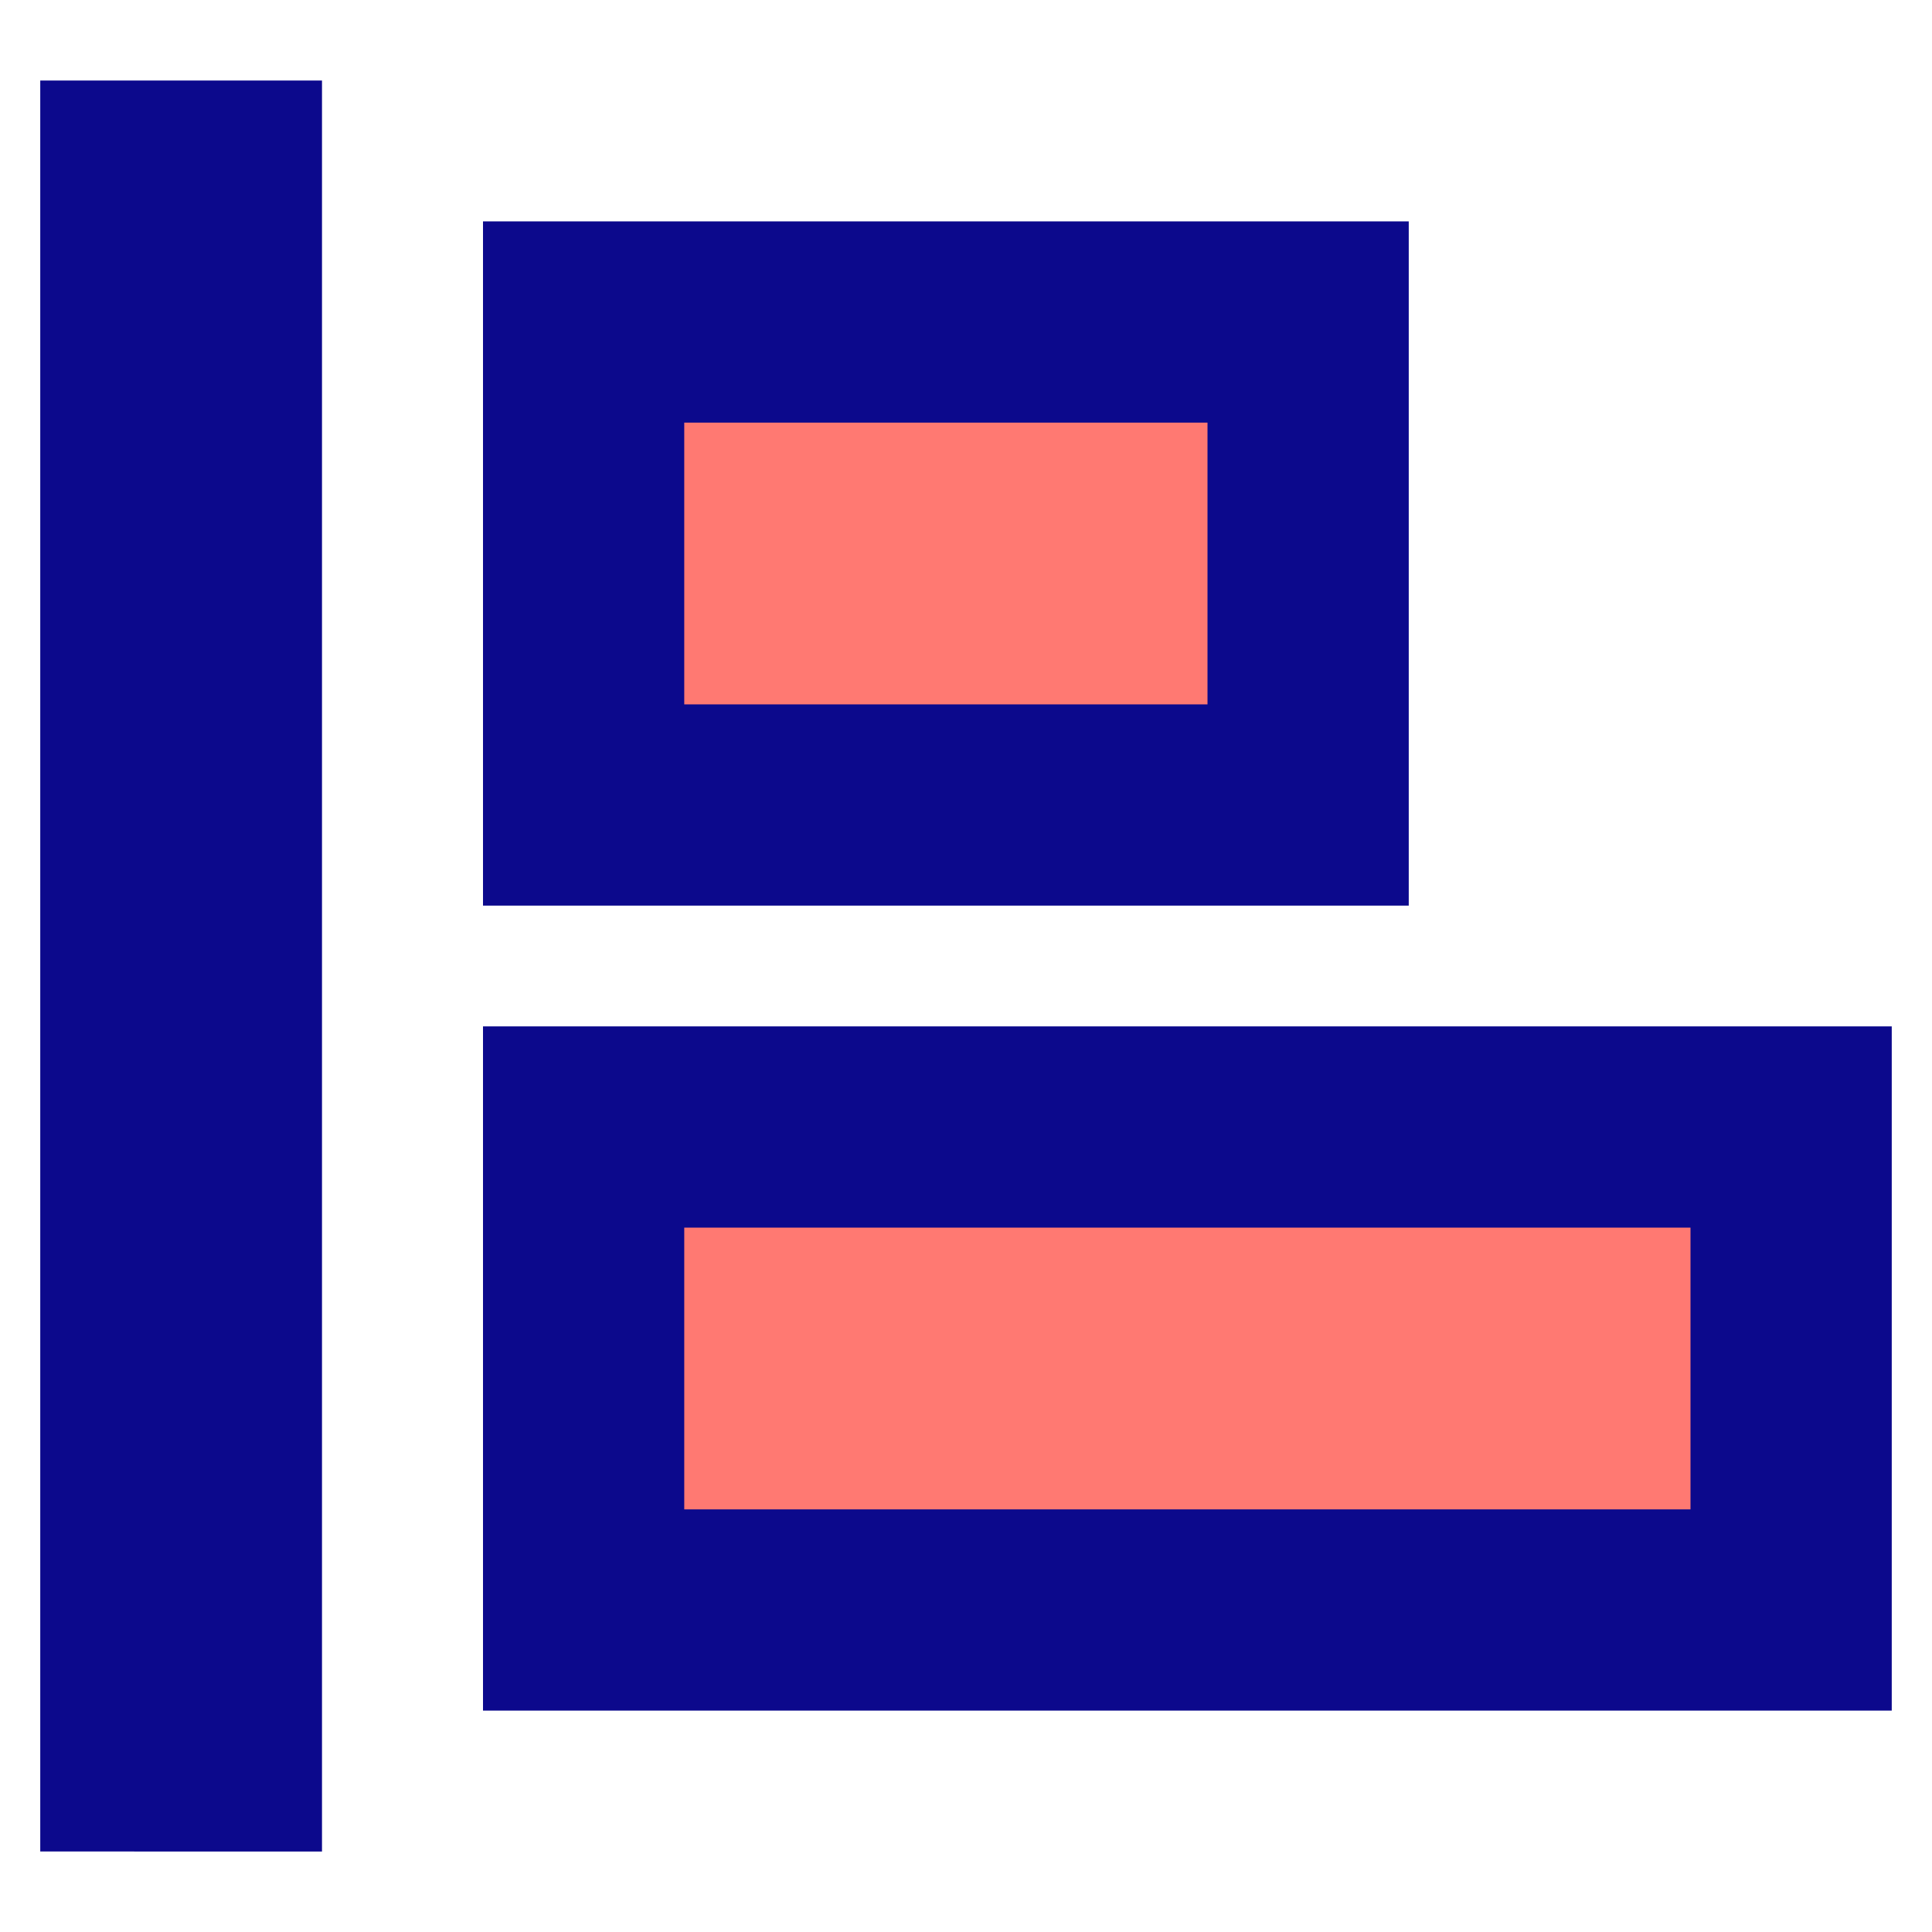
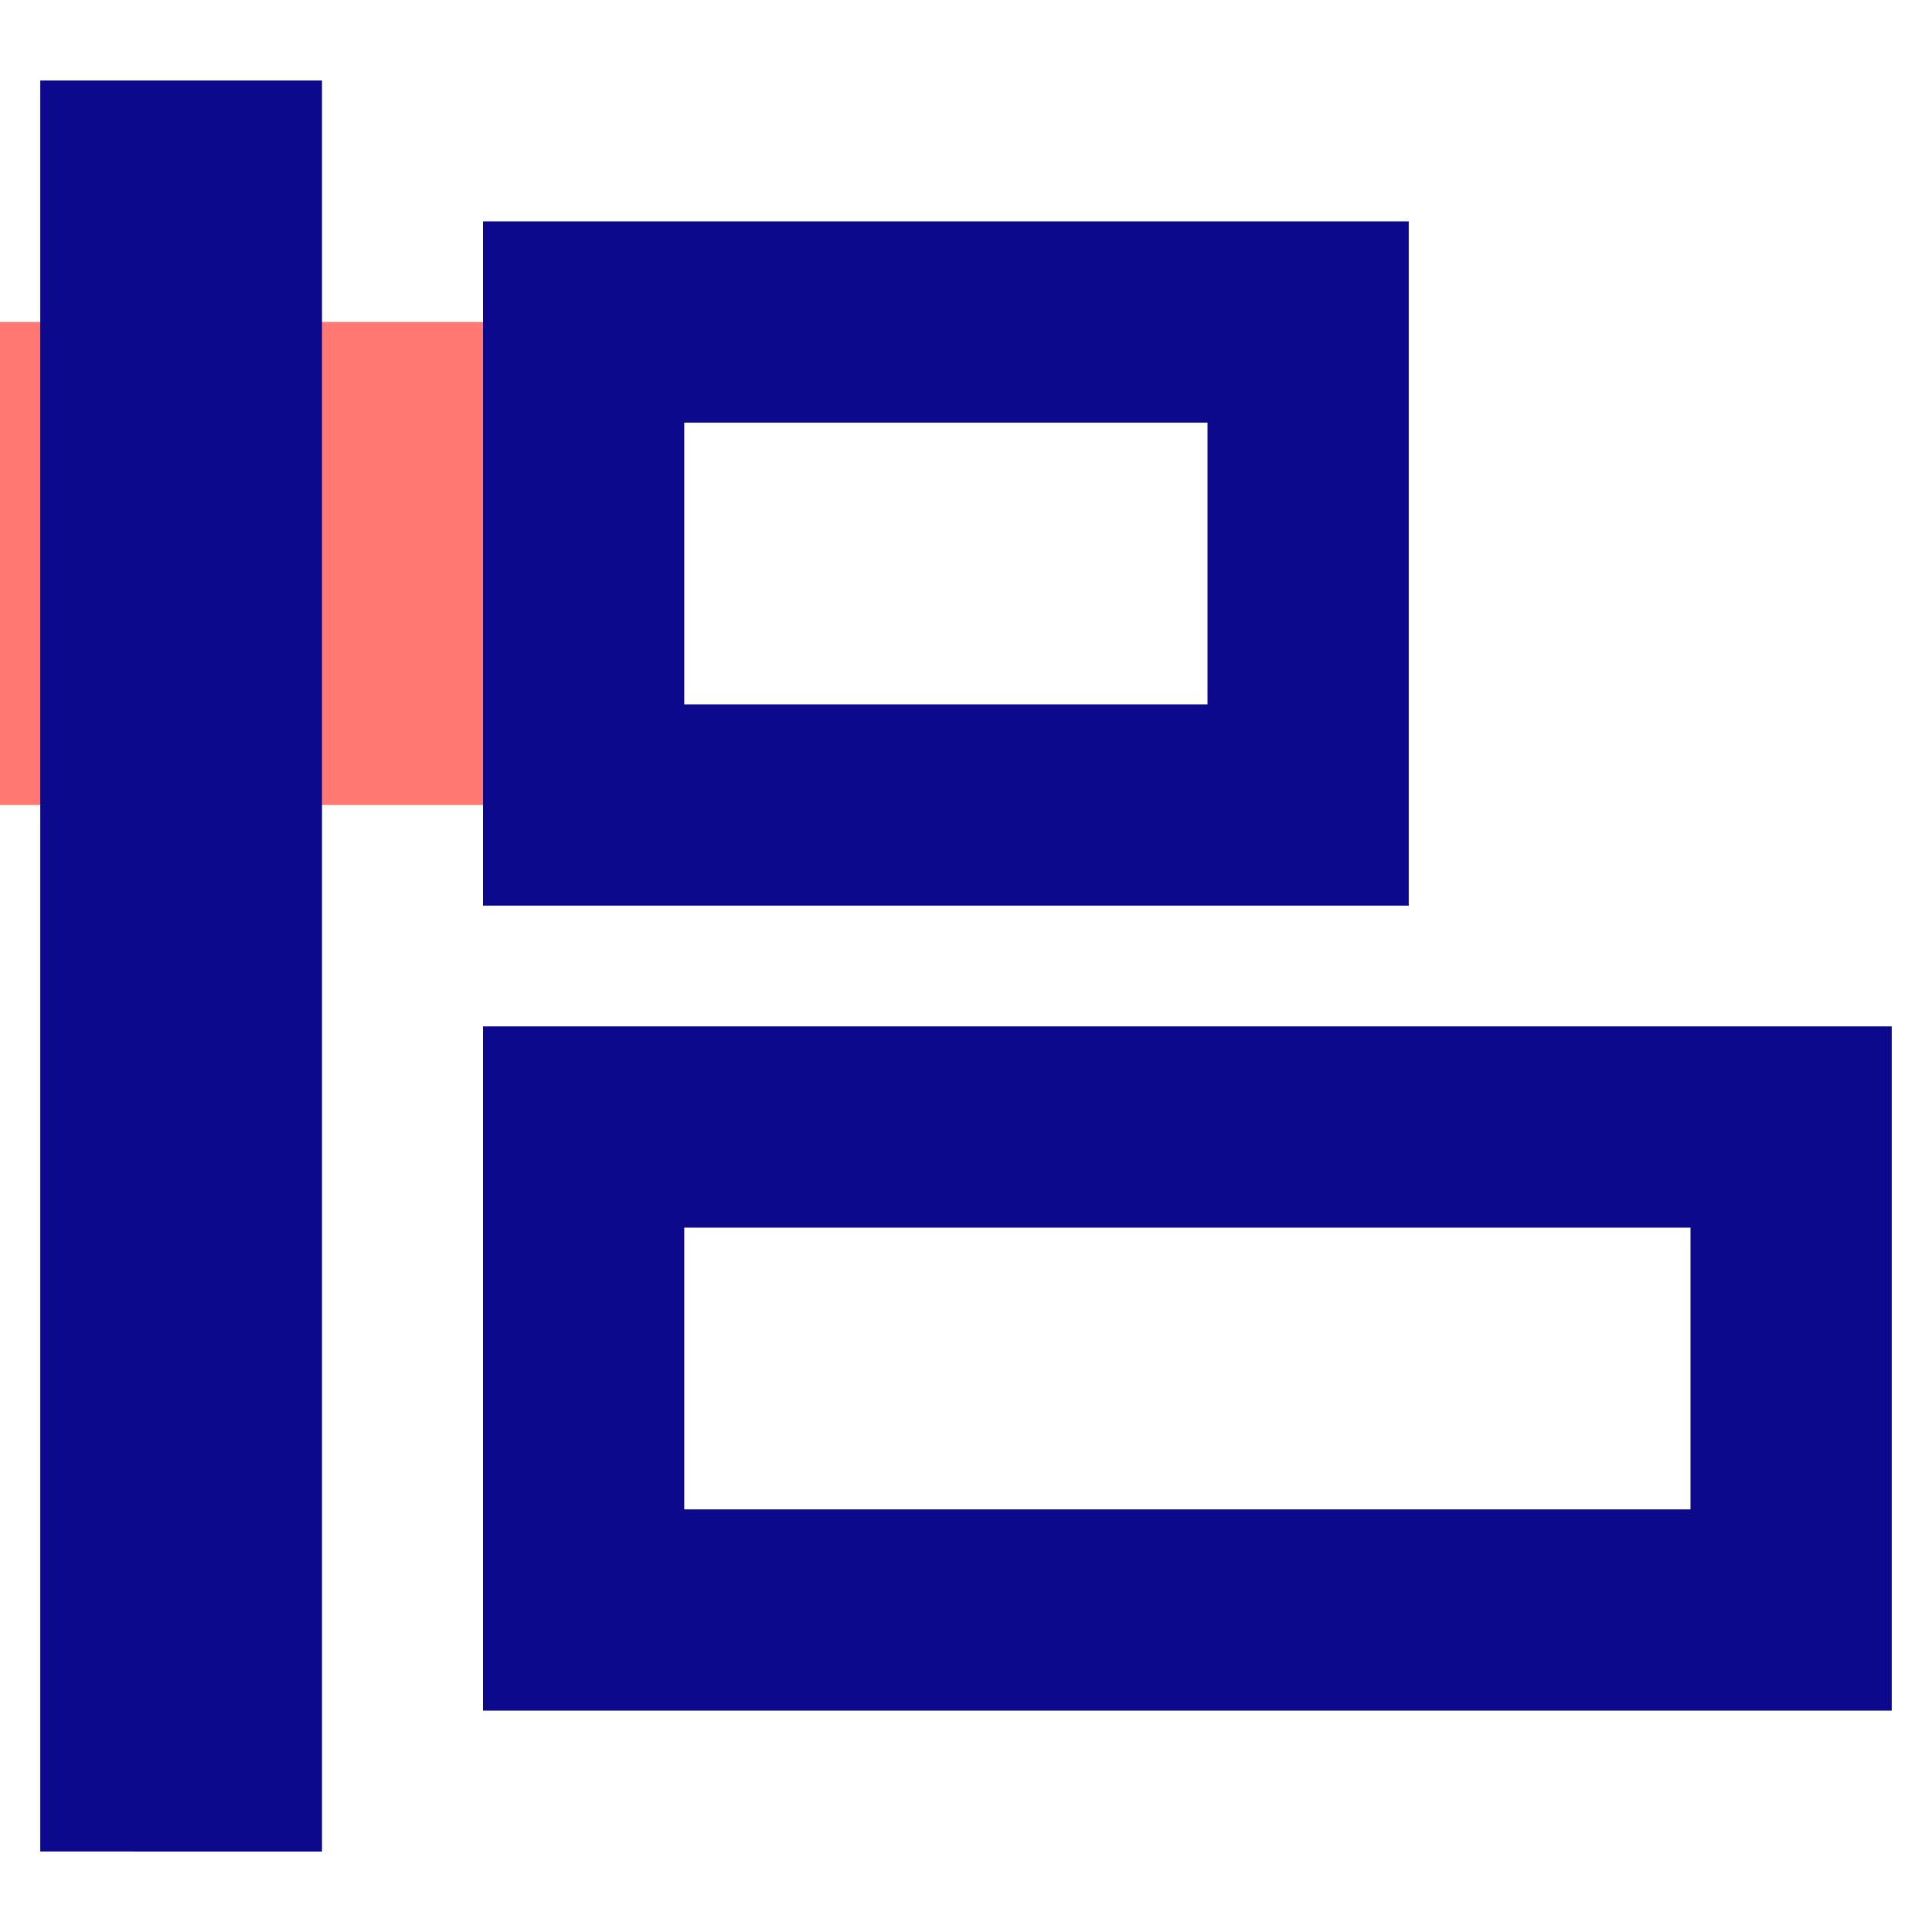
<svg xmlns="http://www.w3.org/2000/svg" fill="none" viewBox="0 0 24 24" id="Align-Left-1--Streamline-Sharp">
  <desc>
    Align Left 1 Streamline Icon: https://streamlinehq.com
  </desc>
  <g id="align-left-1--align-design-left-horizontal">
-     <path id="Rectangle 601" fill="#ff7972" d="M7.25 14h15v6h-15v-6Z" stroke-width="1" />
-     <path id="Rectangle 602" fill="#ff7972" d="M7.25 4h9v6h-9V4Z" stroke-width="1" />
+     <path id="Rectangle 602" fill="#ff7972" d="M7.25 4v6h-9V4Z" stroke-width="1" />
    <path id="Union" fill="#0c098c" fill-rule="evenodd" d="M0.5 23V1H4v22H0.5ZM6 12.75h17.5v8.5H6v-8.5Zm2.5 2.5v3.5H21v-3.5H8.5ZM7.25 2.75H6v8.5h11.5v-8.5H7.25Zm1.25 6v-3.5H15v3.5H8.5Z" clip-rule="evenodd" stroke-width="1" />
  </g>
</svg>